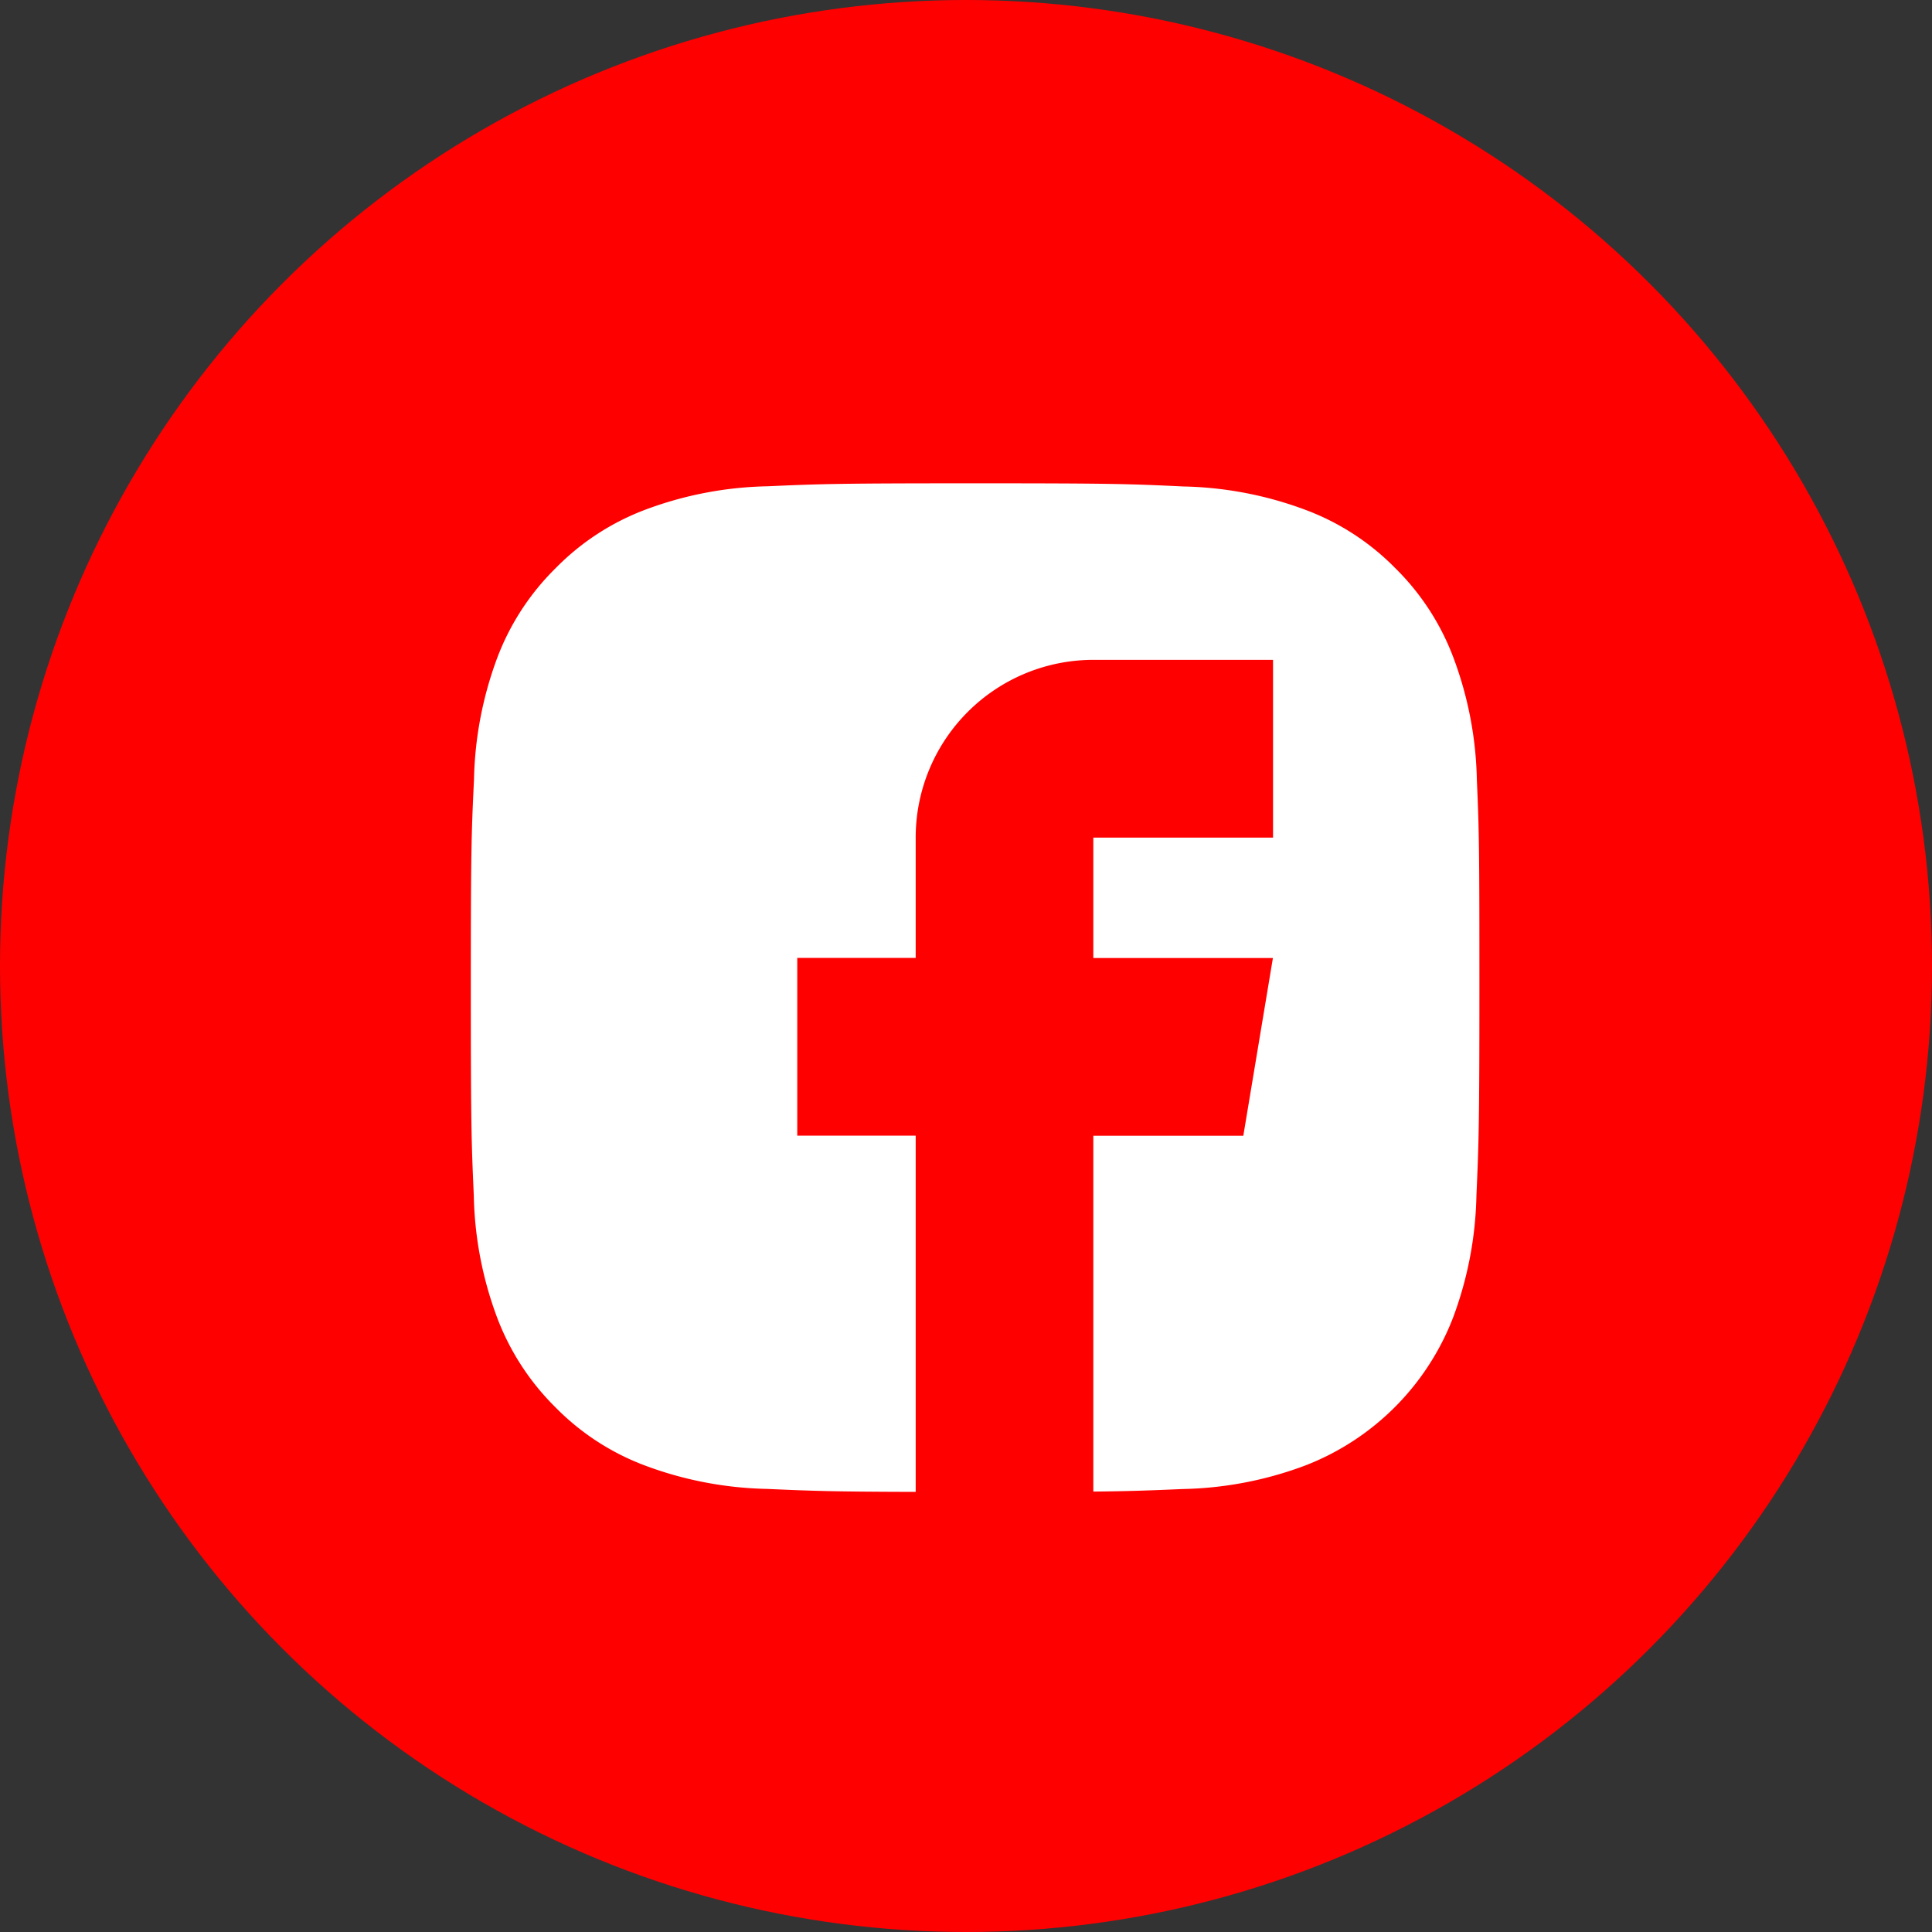
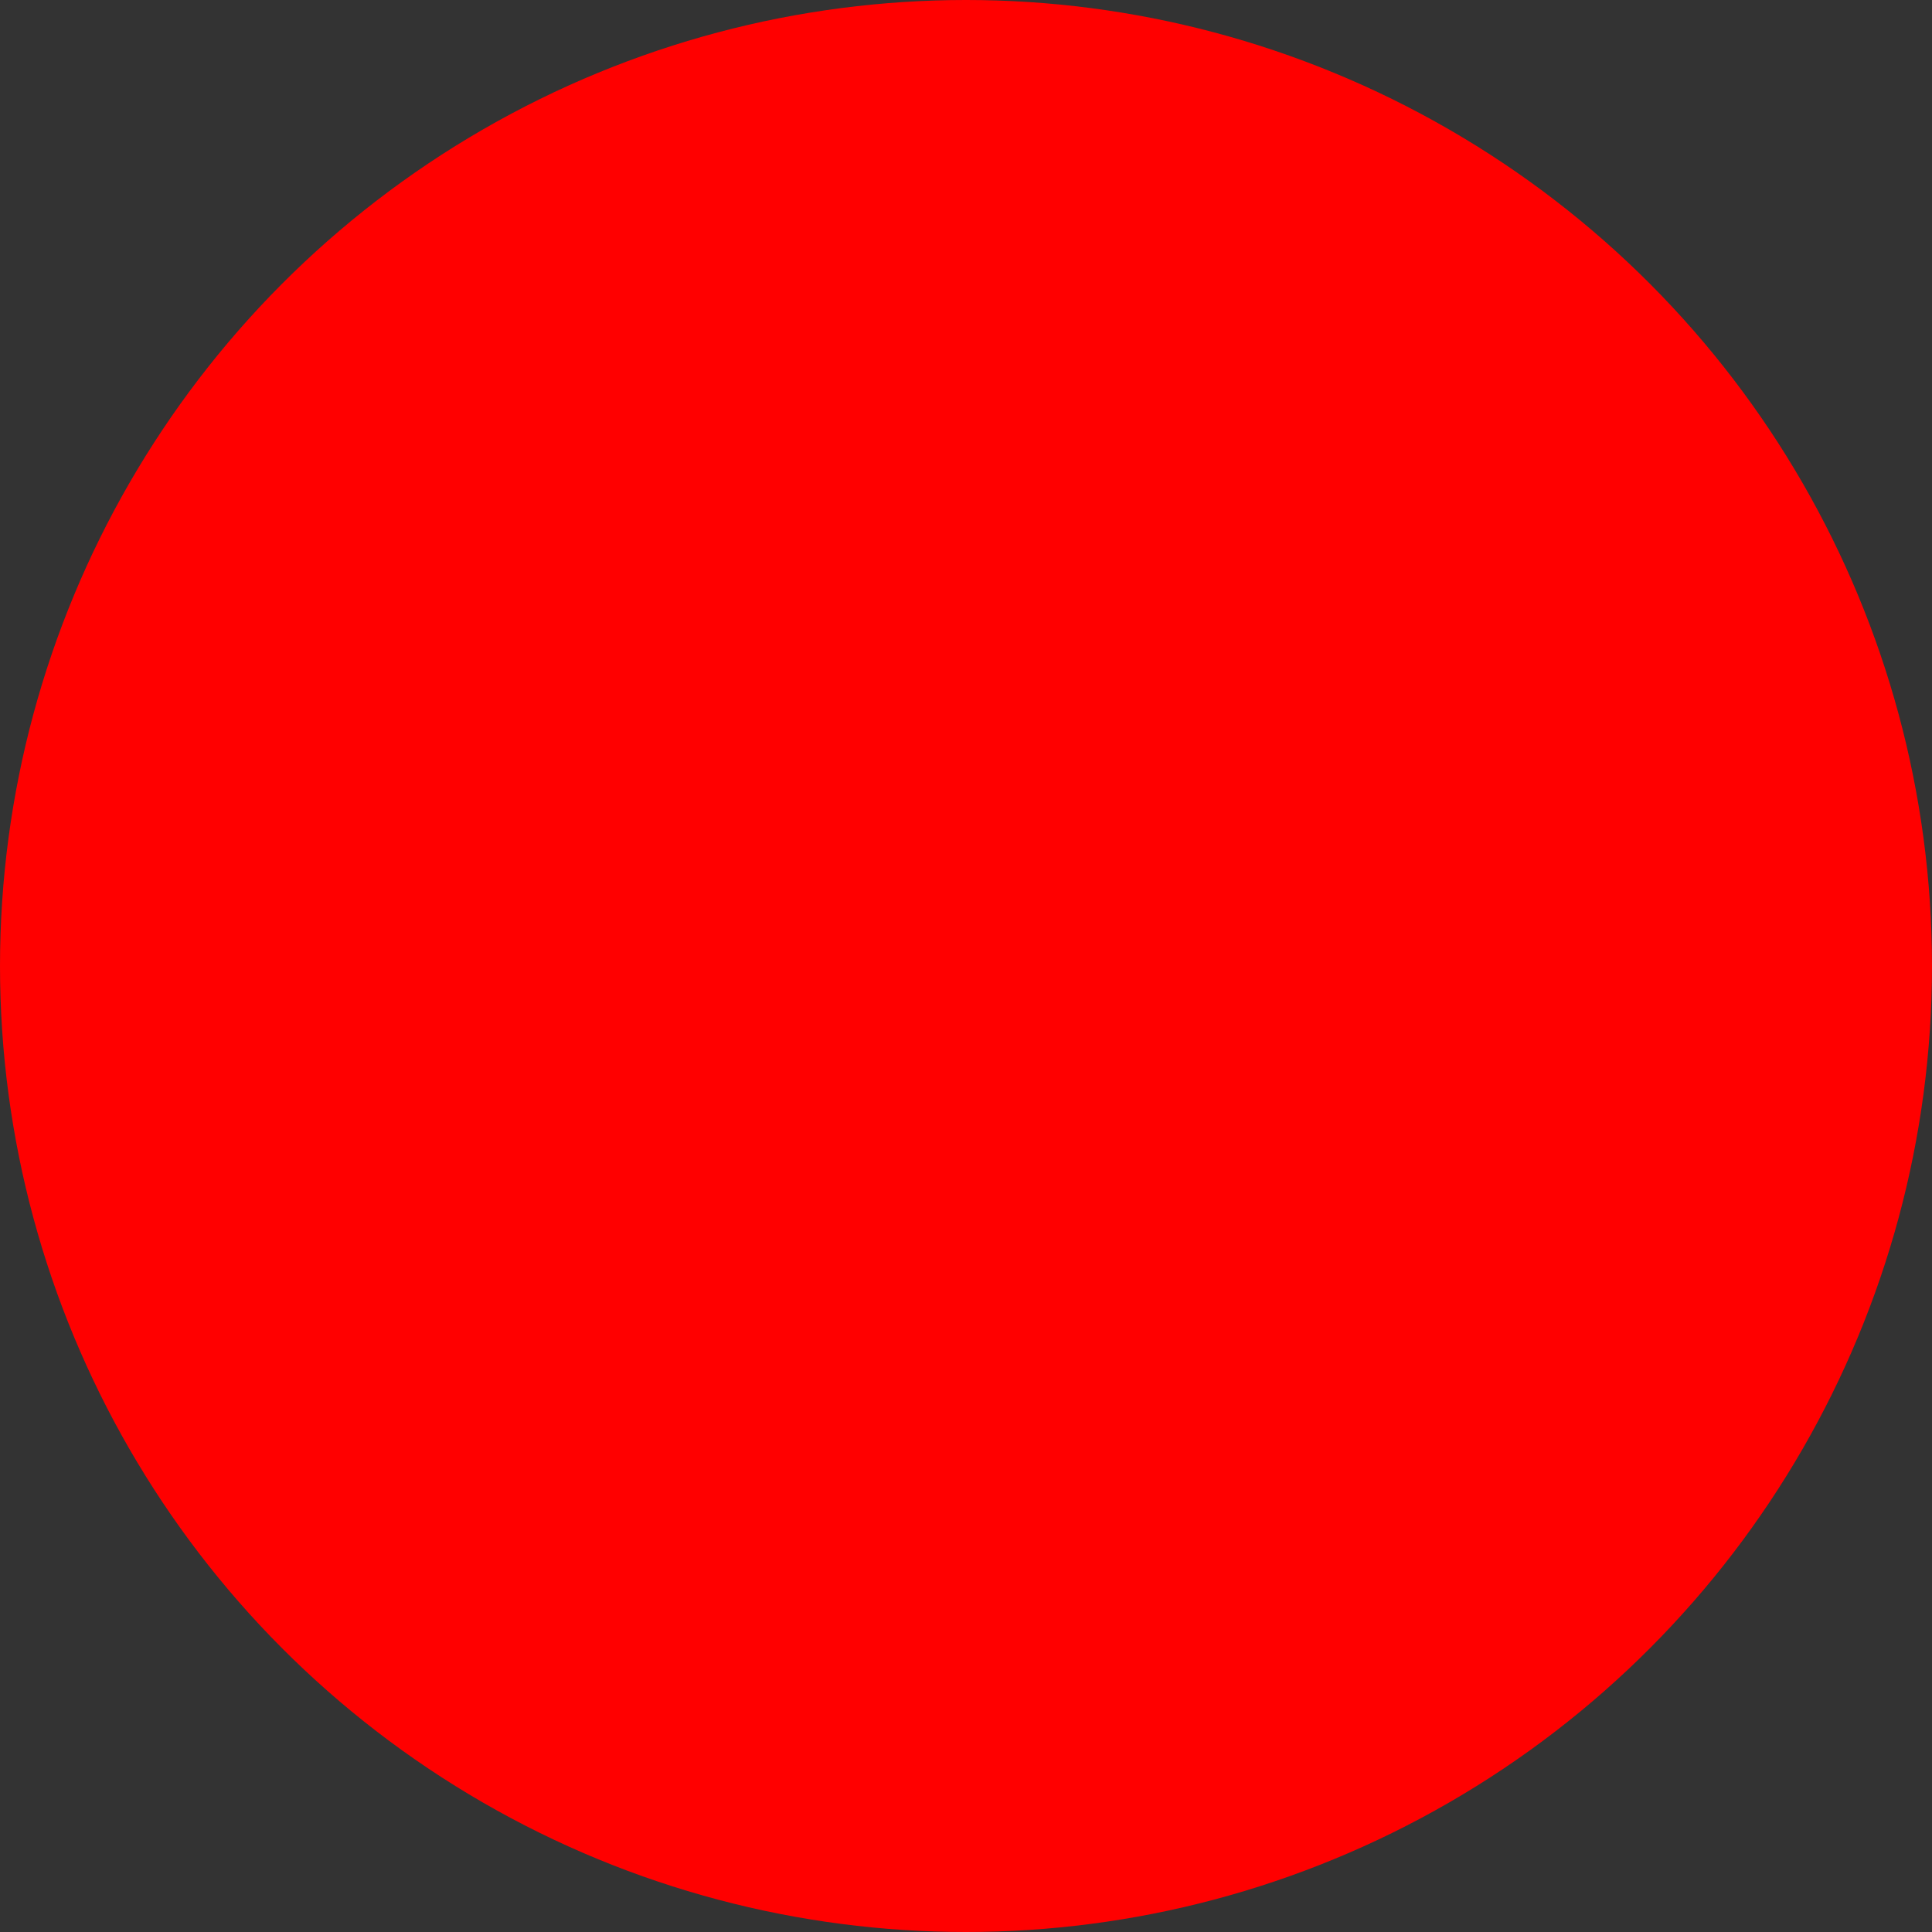
<svg xmlns="http://www.w3.org/2000/svg" width="50" height="50" viewBox="0 0 50 50">
  <rect x="0" y="0" width="50" height="50" fill="#333333" stroke="none" />
  <g id="Gruppe_48" data-name="Gruppe 48" transform="translate(-7049 -2686)">
    <circle id="Ellipse_2" data-name="Ellipse 2" cx="25" cy="25" r="25" transform="translate(7049 2686)" fill="red" />
    <g id="facebook_1_" data-name="facebook (1)" transform="translate(7061.185 2698.508)">
-       <path id="Pfad_4" data-name="Pfad 4" d="M22.1,25.917A6.685,6.685,0,0,0,25.917,22.1a9.548,9.548,0,0,0,.608-3.167c.061-1.394.077-1.834.077-5.379s-.005-3.989-.066-5.379a9.521,9.521,0,0,0-.608-3.167A6.415,6.415,0,0,0,24.42,2.691a6.38,6.38,0,0,0-2.309-1.5A9.548,9.548,0,0,0,18.945.582C17.545.515,17.106.5,13.561.5S9.566.515,8.177.577a9.521,9.521,0,0,0-3.167.608A6.415,6.415,0,0,0,2.7,2.691,6.46,6.46,0,0,0,1.19,5,9.548,9.548,0,0,0,.582,8.167C.515,9.566.5,10.006.5,13.551s.015,3.989.077,5.384A9.521,9.521,0,0,0,1.184,22.1a6.483,6.483,0,0,0,1.507,2.314A6.38,6.38,0,0,0,5,25.917a9.548,9.548,0,0,0,3.167.608c1.159.051,1.66.072,3.846.077v-9.22H8.948v-4.6h3.065V9.669a4.6,4.6,0,0,1,4.6-4.6h4.648v4.6H16.61v3.116h4.648l-.766,4.6H16.61v9.209c1-.01,1.491-.031,2.314-.066A9.527,9.527,0,0,0,22.1,25.917Z" transform="translate(-0.5 -0.5)" fill="#fff" />
-     </g>
+       </g>
  </g>
</svg>